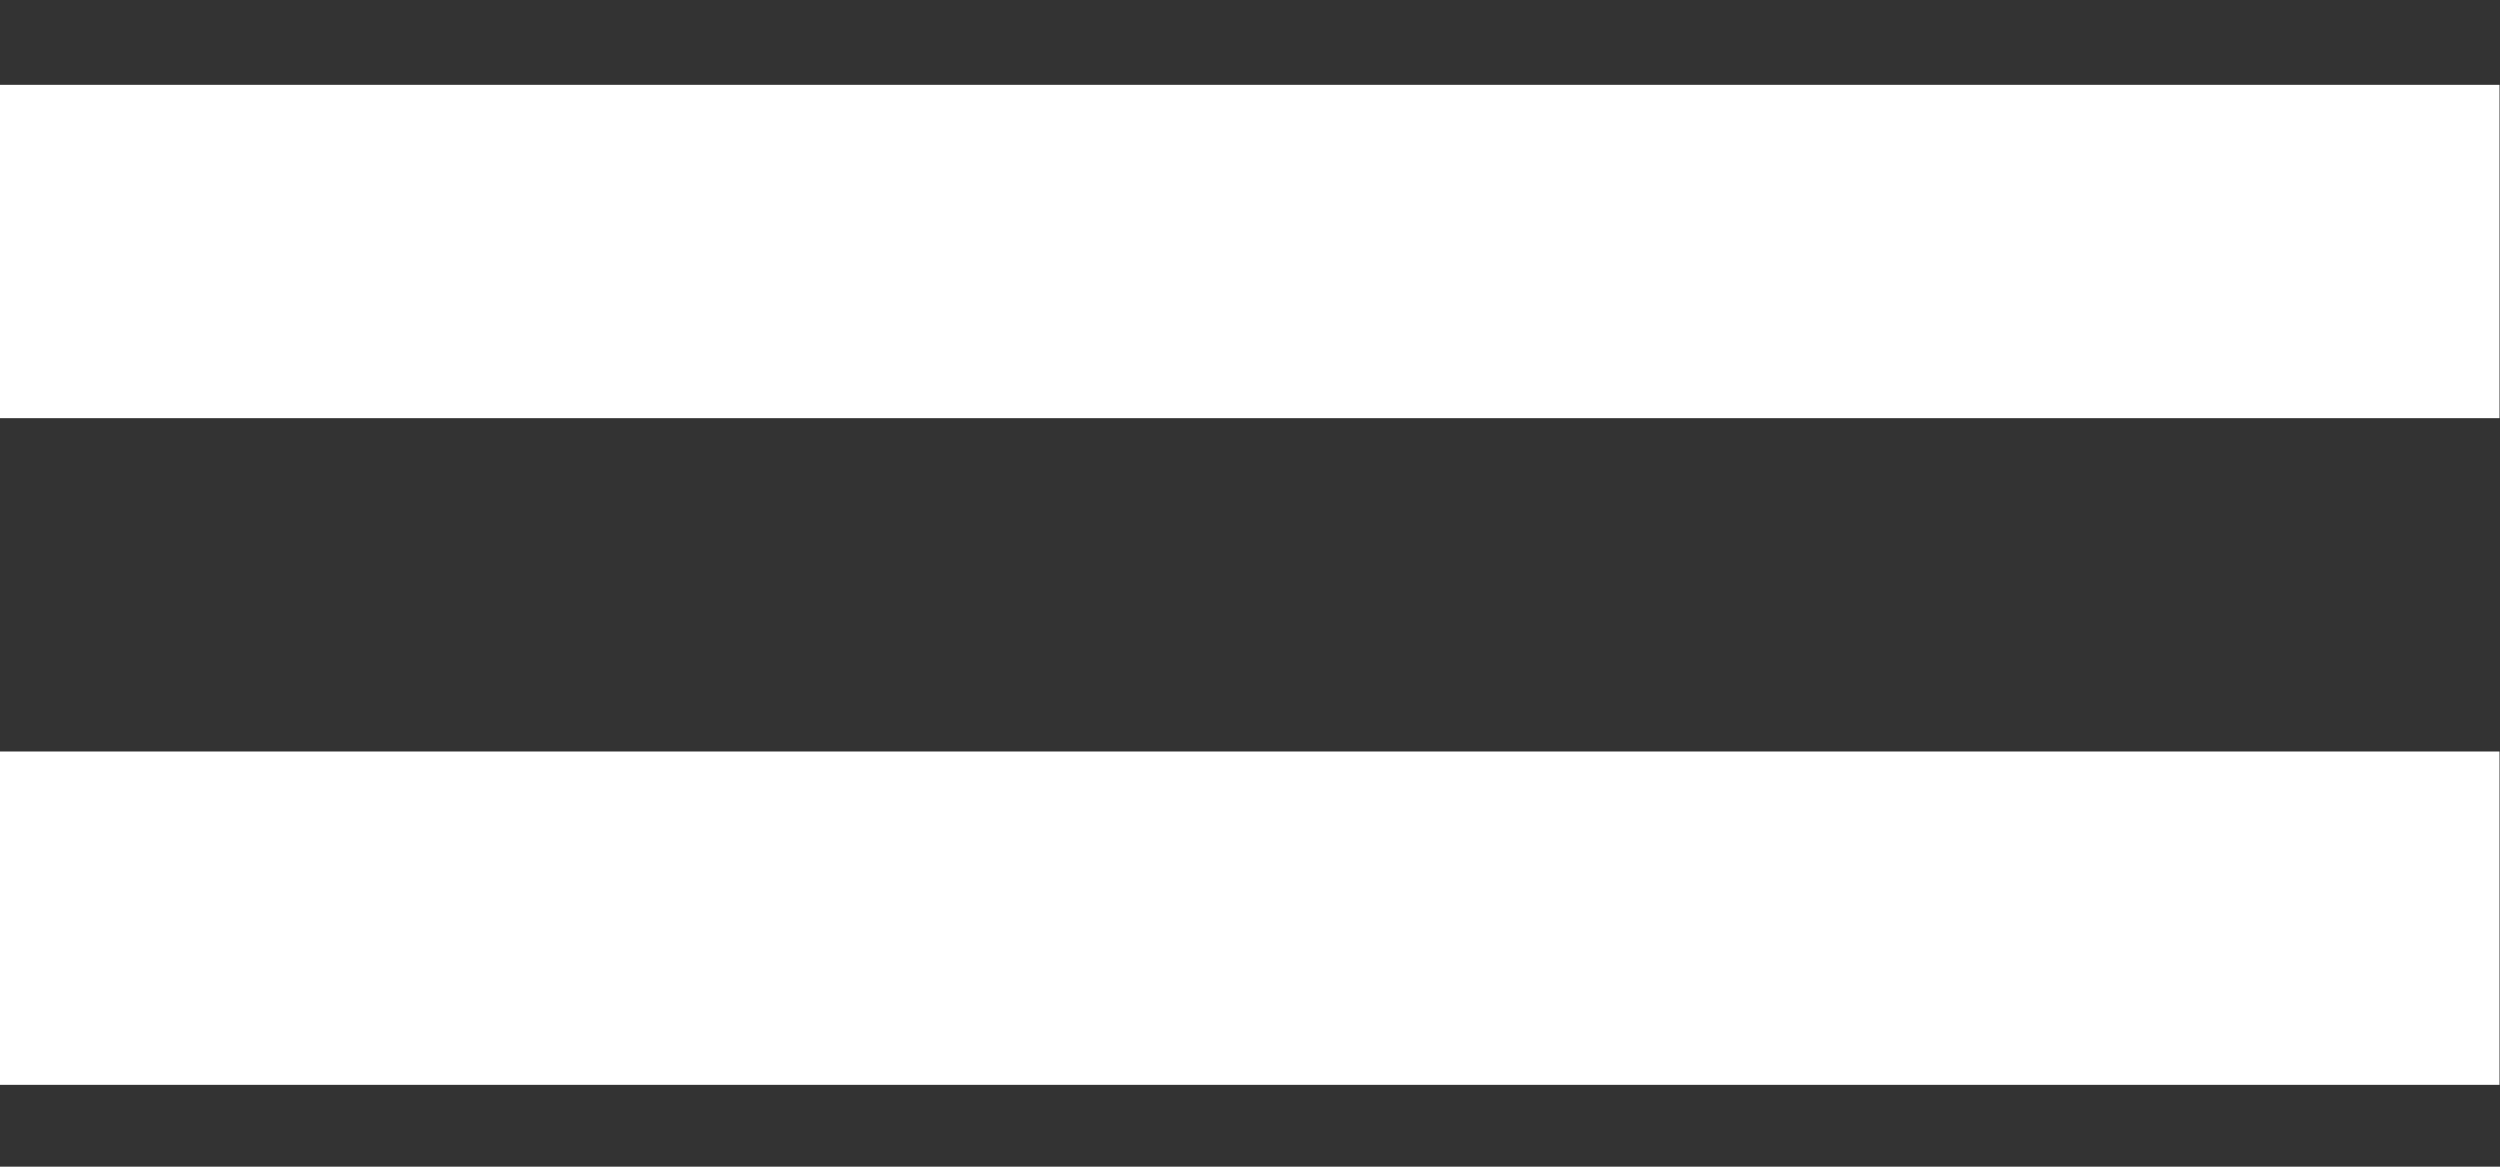
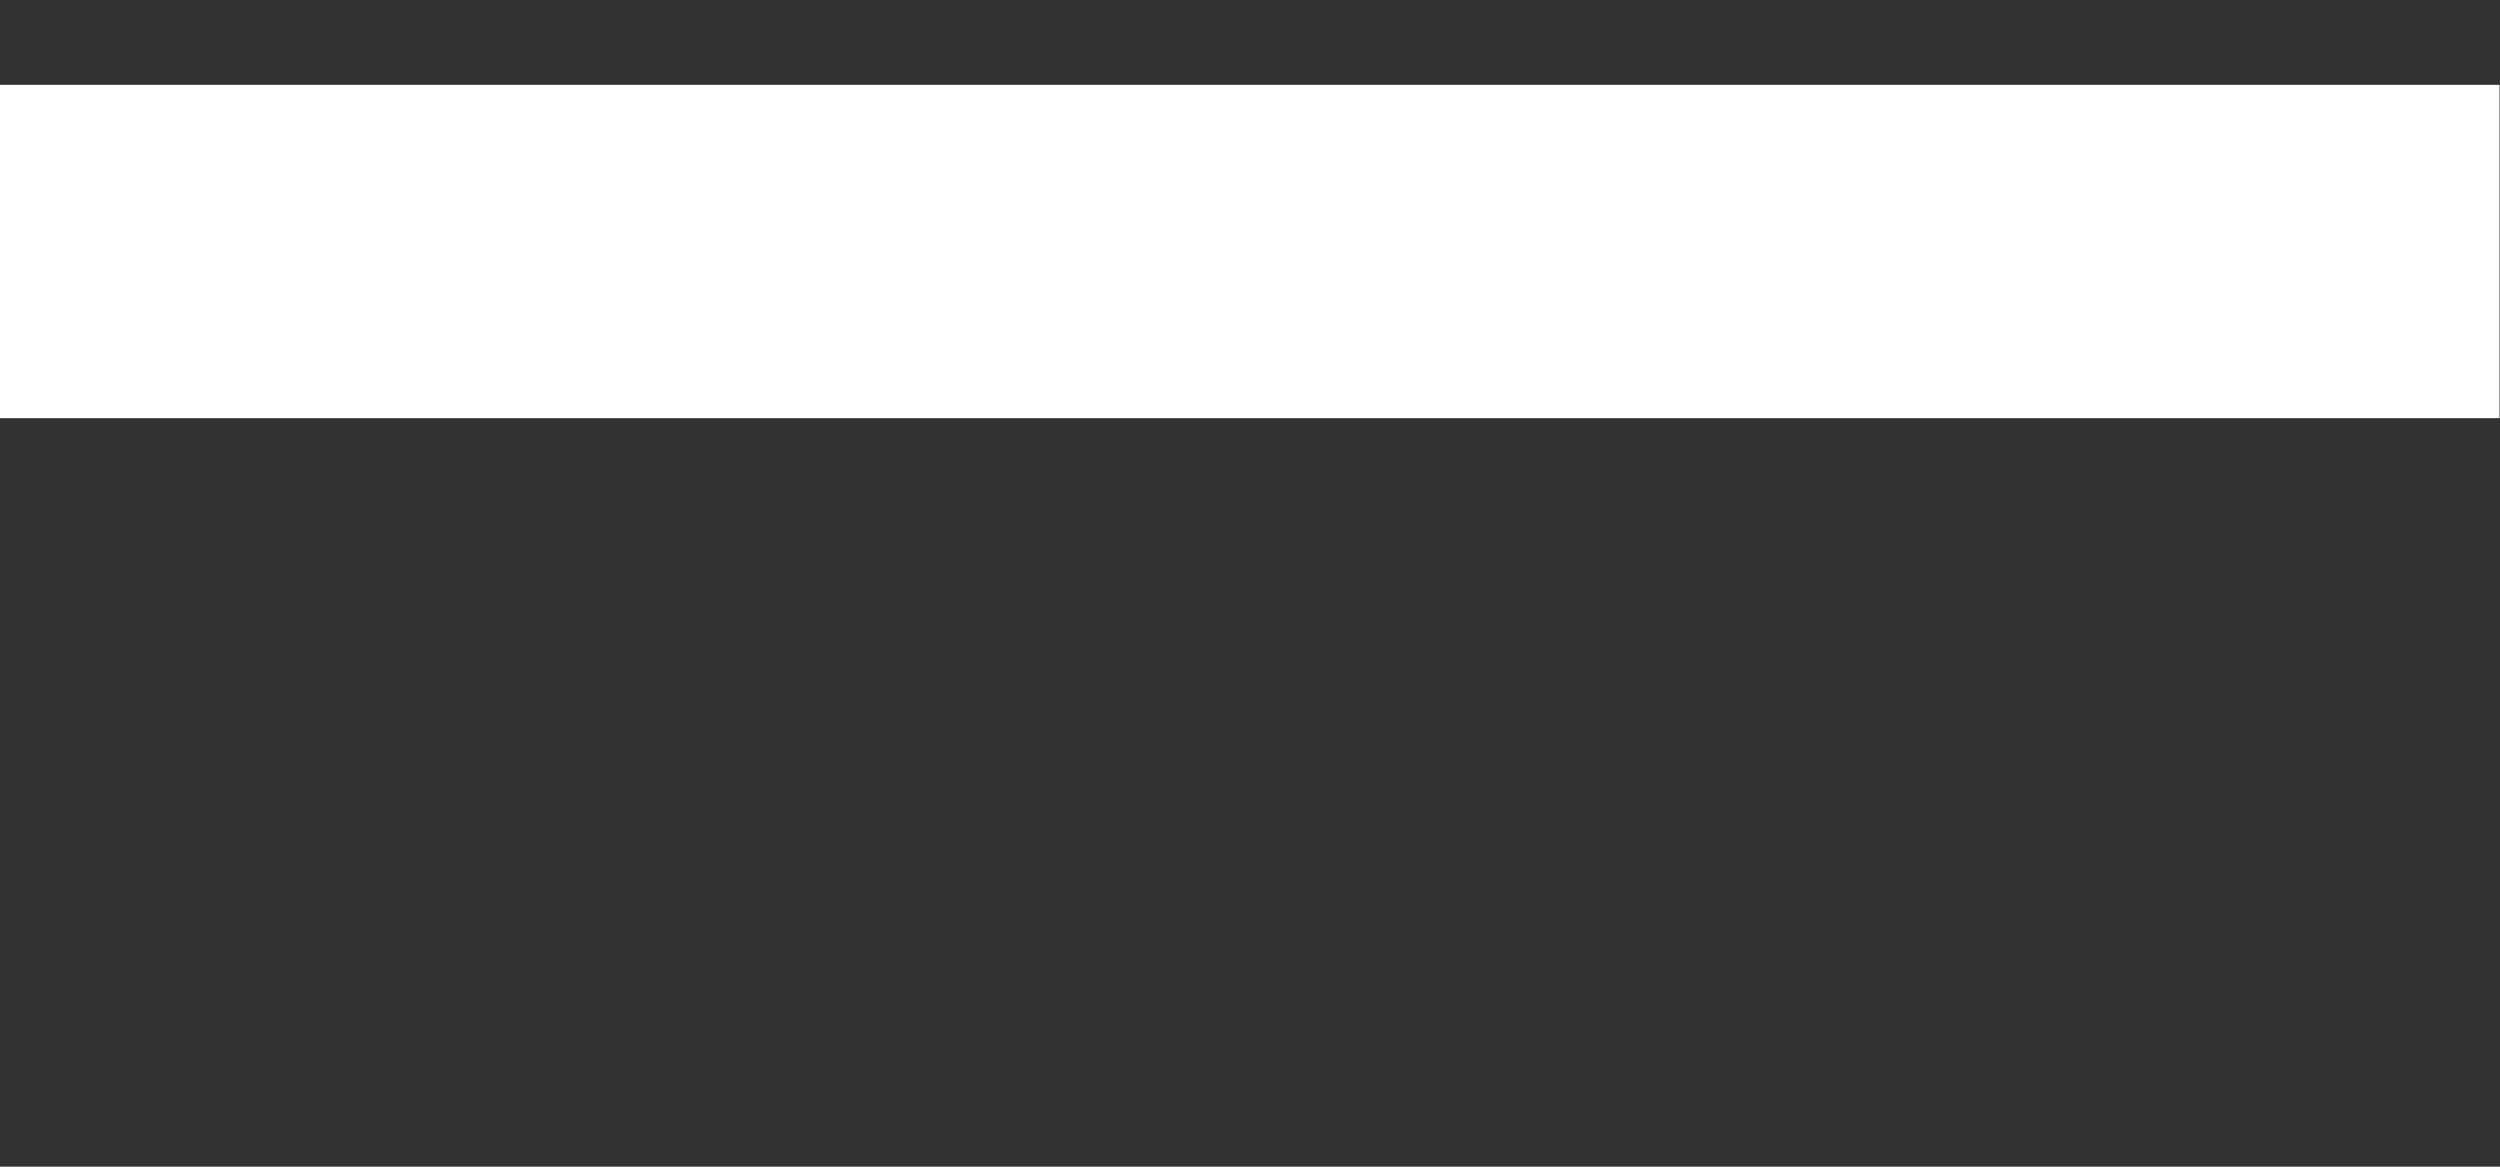
<svg xmlns="http://www.w3.org/2000/svg" fill="none" height="7" viewBox="0 0 15 7" width="15">
  <rect x="0" y="0" width="15" height="7" fill="#333333" stroke="none" />
  <path d="M-0.004 1.509H14.997" stroke="white" stroke-width="2" />
-   <path d="M-0.004 5.509H14.997" stroke="white" stroke-width="2" />
</svg>